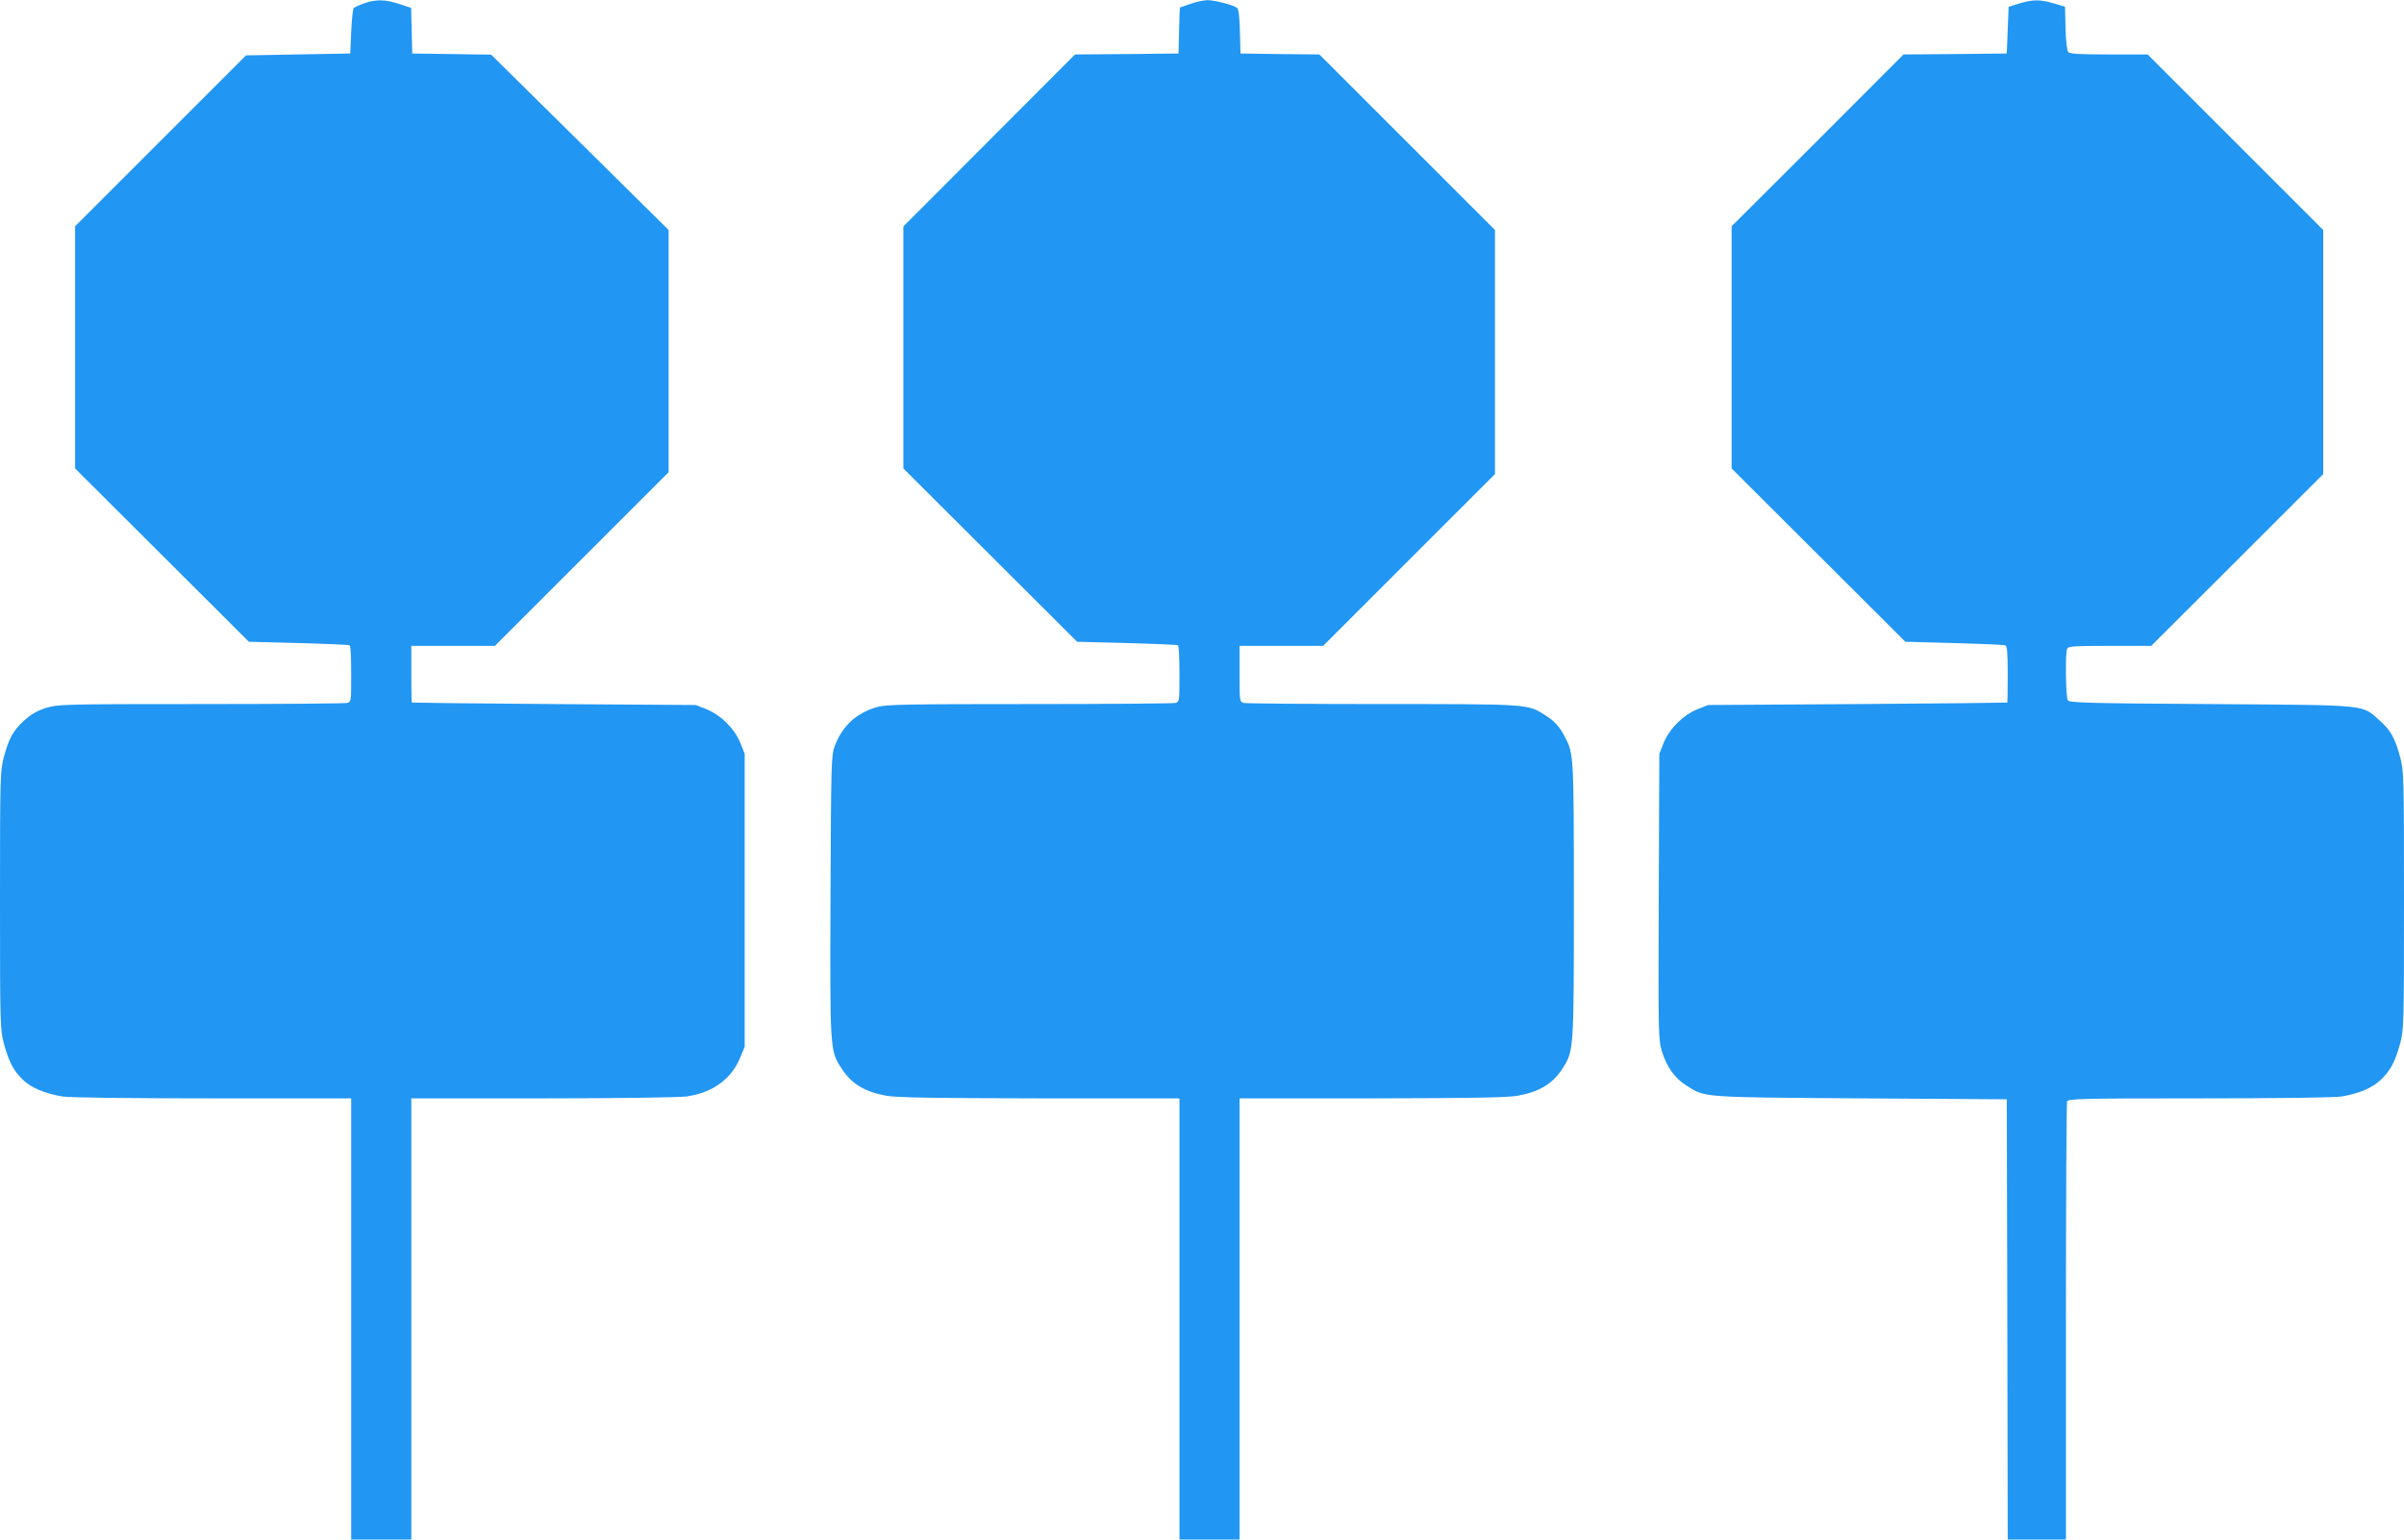
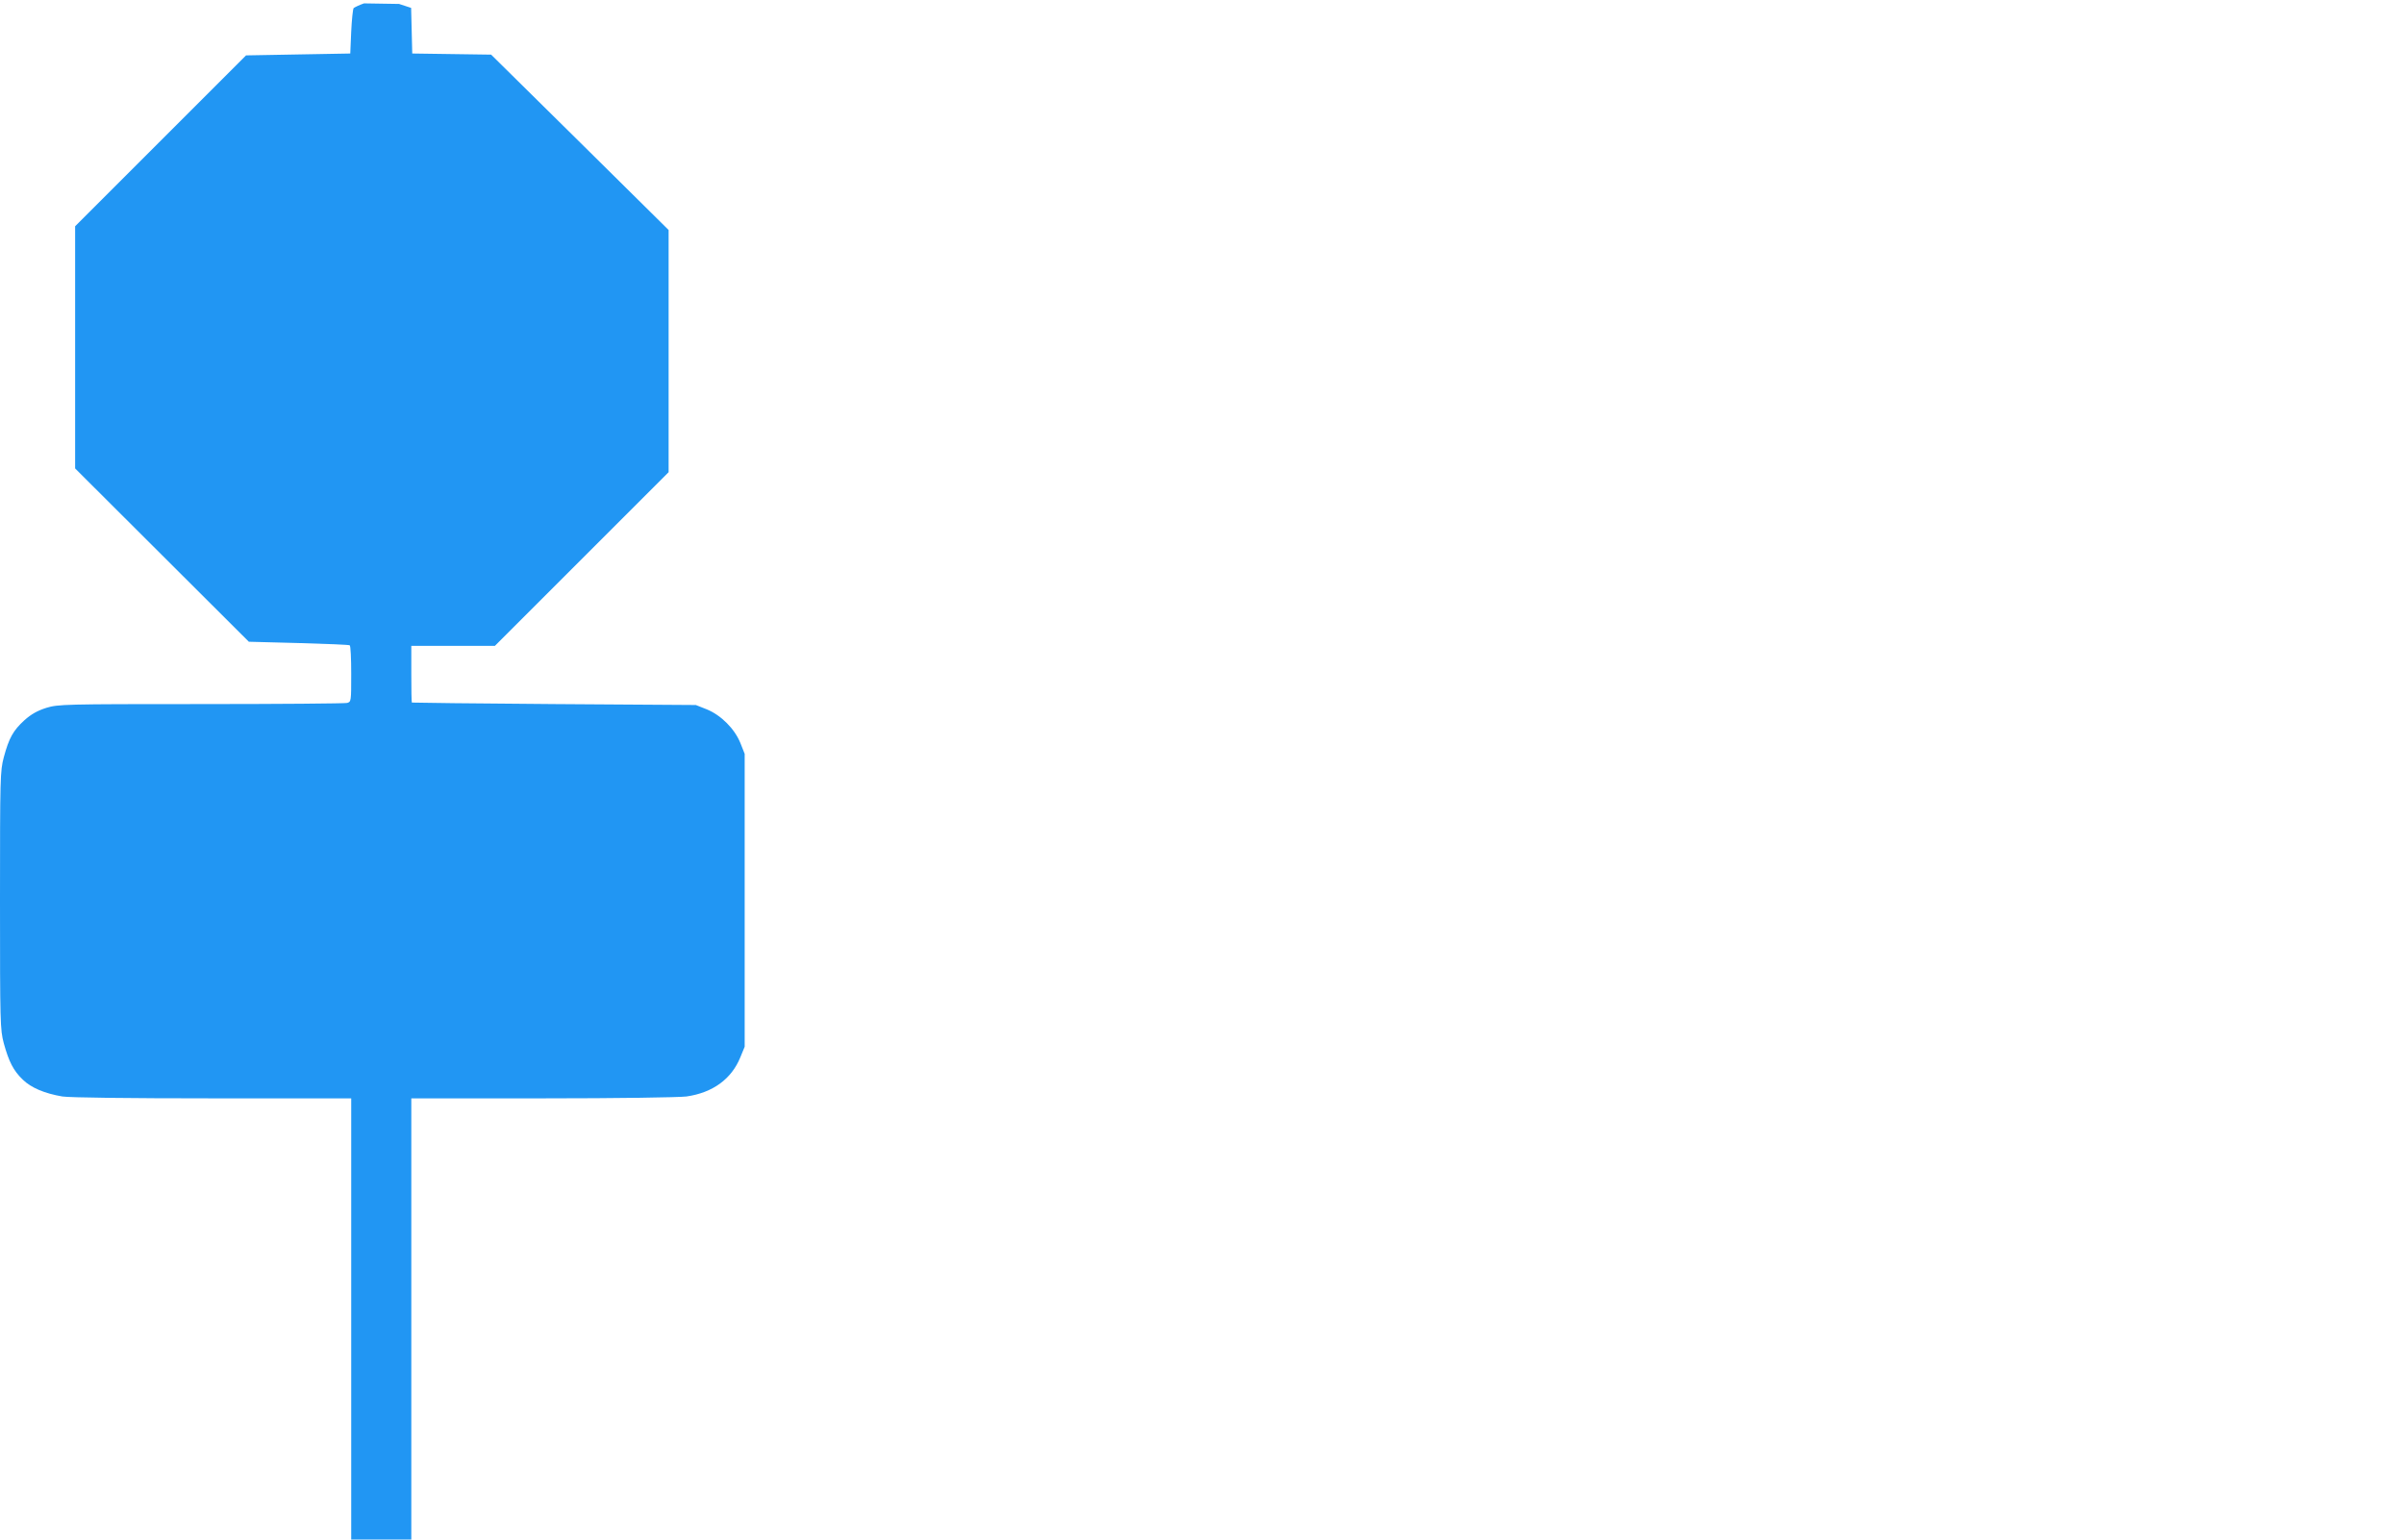
<svg xmlns="http://www.w3.org/2000/svg" version="1.0" width="1280pt" height="820pt" viewBox="0 0 1280 820" preserveAspectRatio="xMidYMid meet">
  <g transform="translate(0,820) scale(0.1,-0.1)" fill="#2196f3" stroke="none">
-     <path d="M1938 8182 c-26 -9 -50 -21 -55 -25 -4 -5 -10 -61 -13 -125 l-5 -117 -278 -5 -277 -5 -455 -455 -455 -455 0 -645 0 -645 462 -461 463 -462 265 -7 c146 -4 268 -9 272 -12 5 -2 8 -71 8 -152 0 -146 0 -149 -22 -155 -13 -3 -363 -6 -779 -6 -730 0 -759 -1 -822 -20 -47 -15 -80 -33 -117 -66 -60 -55 -82 -94 -110 -198 -19 -73 -20 -103 -20 -761 0 -658 1 -688 20 -761 27 -98 51 -146 101 -194 45 -44 117 -74 211 -90 39 -6 347 -10 801 -10 l737 0 0 -1175 0 -1175 160 0 160 0 0 1175 0 1175 698 0 c405 0 726 5 767 10 140 20 240 93 287 209 l23 56 0 780 0 780 -23 58 c-31 76 -103 148 -179 179 l-58 23 -755 5 c-415 3 -756 7 -757 8 -2 1 -3 70 -3 152 l0 150 223 0 222 0 463 463 462 462 0 645 0 645 -472 467 -473 467 -210 3 -210 3 -3 122 -3 121 -64 21 c-76 25 -123 25 -187 3z" />
-     <path d="M6340 8180 c-30 -11 -56 -20 -57 -20 -1 0 -4 -55 -5 -122 l-3 -123 -275 -3 -276 -2 -457 -458 -457 -458 0 -644 0 -645 463 -462 462 -461 265 -7 c146 -4 268 -9 272 -12 5 -2 8 -71 8 -152 0 -146 0 -149 -22 -155 -13 -3 -363 -6 -779 -6 -660 0 -762 -2 -810 -16 -110 -32 -185 -101 -225 -209 -18 -47 -19 -95 -22 -799 -3 -825 -3 -821 59 -917 52 -81 122 -124 238 -145 59 -10 240 -13 819 -14 l742 0 0 -1175 0 -1175 160 0 160 0 0 1175 0 1175 703 0 c545 1 719 4 778 14 116 21 186 64 238 144 61 96 61 93 61 897 0 766 -1 780 -45 865 -30 59 -57 89 -105 119 -96 62 -84 61 -869 61 -394 0 -726 3 -738 6 -23 6 -23 9 -23 155 l0 149 223 0 222 0 458 458 457 457 0 650 0 650 -467 467 -468 468 -210 2 -210 3 -3 117 c-2 76 -7 119 -15 126 -19 15 -122 42 -159 41 -18 0 -58 -9 -88 -19z" />
-     <path d="M10750 8181 l-55 -17 -5 -124 -5 -125 -275 -3 -275 -2 -457 -458 -458 -457 0 -645 0 -645 463 -462 462 -461 259 -7 c143 -4 265 -9 273 -12 10 -4 13 -39 13 -154 0 -82 -1 -150 -2 -151 -2 -1 -361 -5 -798 -8 l-795 -5 -58 -23 c-76 -31 -148 -103 -179 -179 l-23 -58 -3 -760 c-3 -735 -2 -762 17 -825 25 -82 68 -142 129 -181 103 -65 69 -63 927 -69 l780 -5 3 -1173 2 -1172 155 0 155 0 0 1159 c0 638 3 1166 6 1175 6 14 77 16 703 16 425 0 720 4 759 10 94 16 163 45 210 90 51 50 75 95 102 194 19 73 20 103 20 761 0 658 -1 688 -20 761 -28 103 -50 143 -108 195 -99 88 -47 83 -900 89 -655 4 -754 7 -762 20 -11 16 -14 249 -4 274 5 14 35 16 227 16 l221 0 458 457 458 458 0 650 0 650 -468 468 -467 467 -206 0 c-158 0 -209 3 -217 13 -6 7 -13 64 -14 127 l-3 114 -60 18 c-73 22 -113 21 -185 -1z" />
+     <path d="M1938 8182 c-26 -9 -50 -21 -55 -25 -4 -5 -10 -61 -13 -125 l-5 -117 -278 -5 -277 -5 -455 -455 -455 -455 0 -645 0 -645 462 -461 463 -462 265 -7 c146 -4 268 -9 272 -12 5 -2 8 -71 8 -152 0 -146 0 -149 -22 -155 -13 -3 -363 -6 -779 -6 -730 0 -759 -1 -822 -20 -47 -15 -80 -33 -117 -66 -60 -55 -82 -94 -110 -198 -19 -73 -20 -103 -20 -761 0 -658 1 -688 20 -761 27 -98 51 -146 101 -194 45 -44 117 -74 211 -90 39 -6 347 -10 801 -10 l737 0 0 -1175 0 -1175 160 0 160 0 0 1175 0 1175 698 0 c405 0 726 5 767 10 140 20 240 93 287 209 l23 56 0 780 0 780 -23 58 c-31 76 -103 148 -179 179 l-58 23 -755 5 c-415 3 -756 7 -757 8 -2 1 -3 70 -3 152 l0 150 223 0 222 0 463 463 462 462 0 645 0 645 -472 467 -473 467 -210 3 -210 3 -3 122 -3 121 -64 21 z" />
  </g>
</svg>